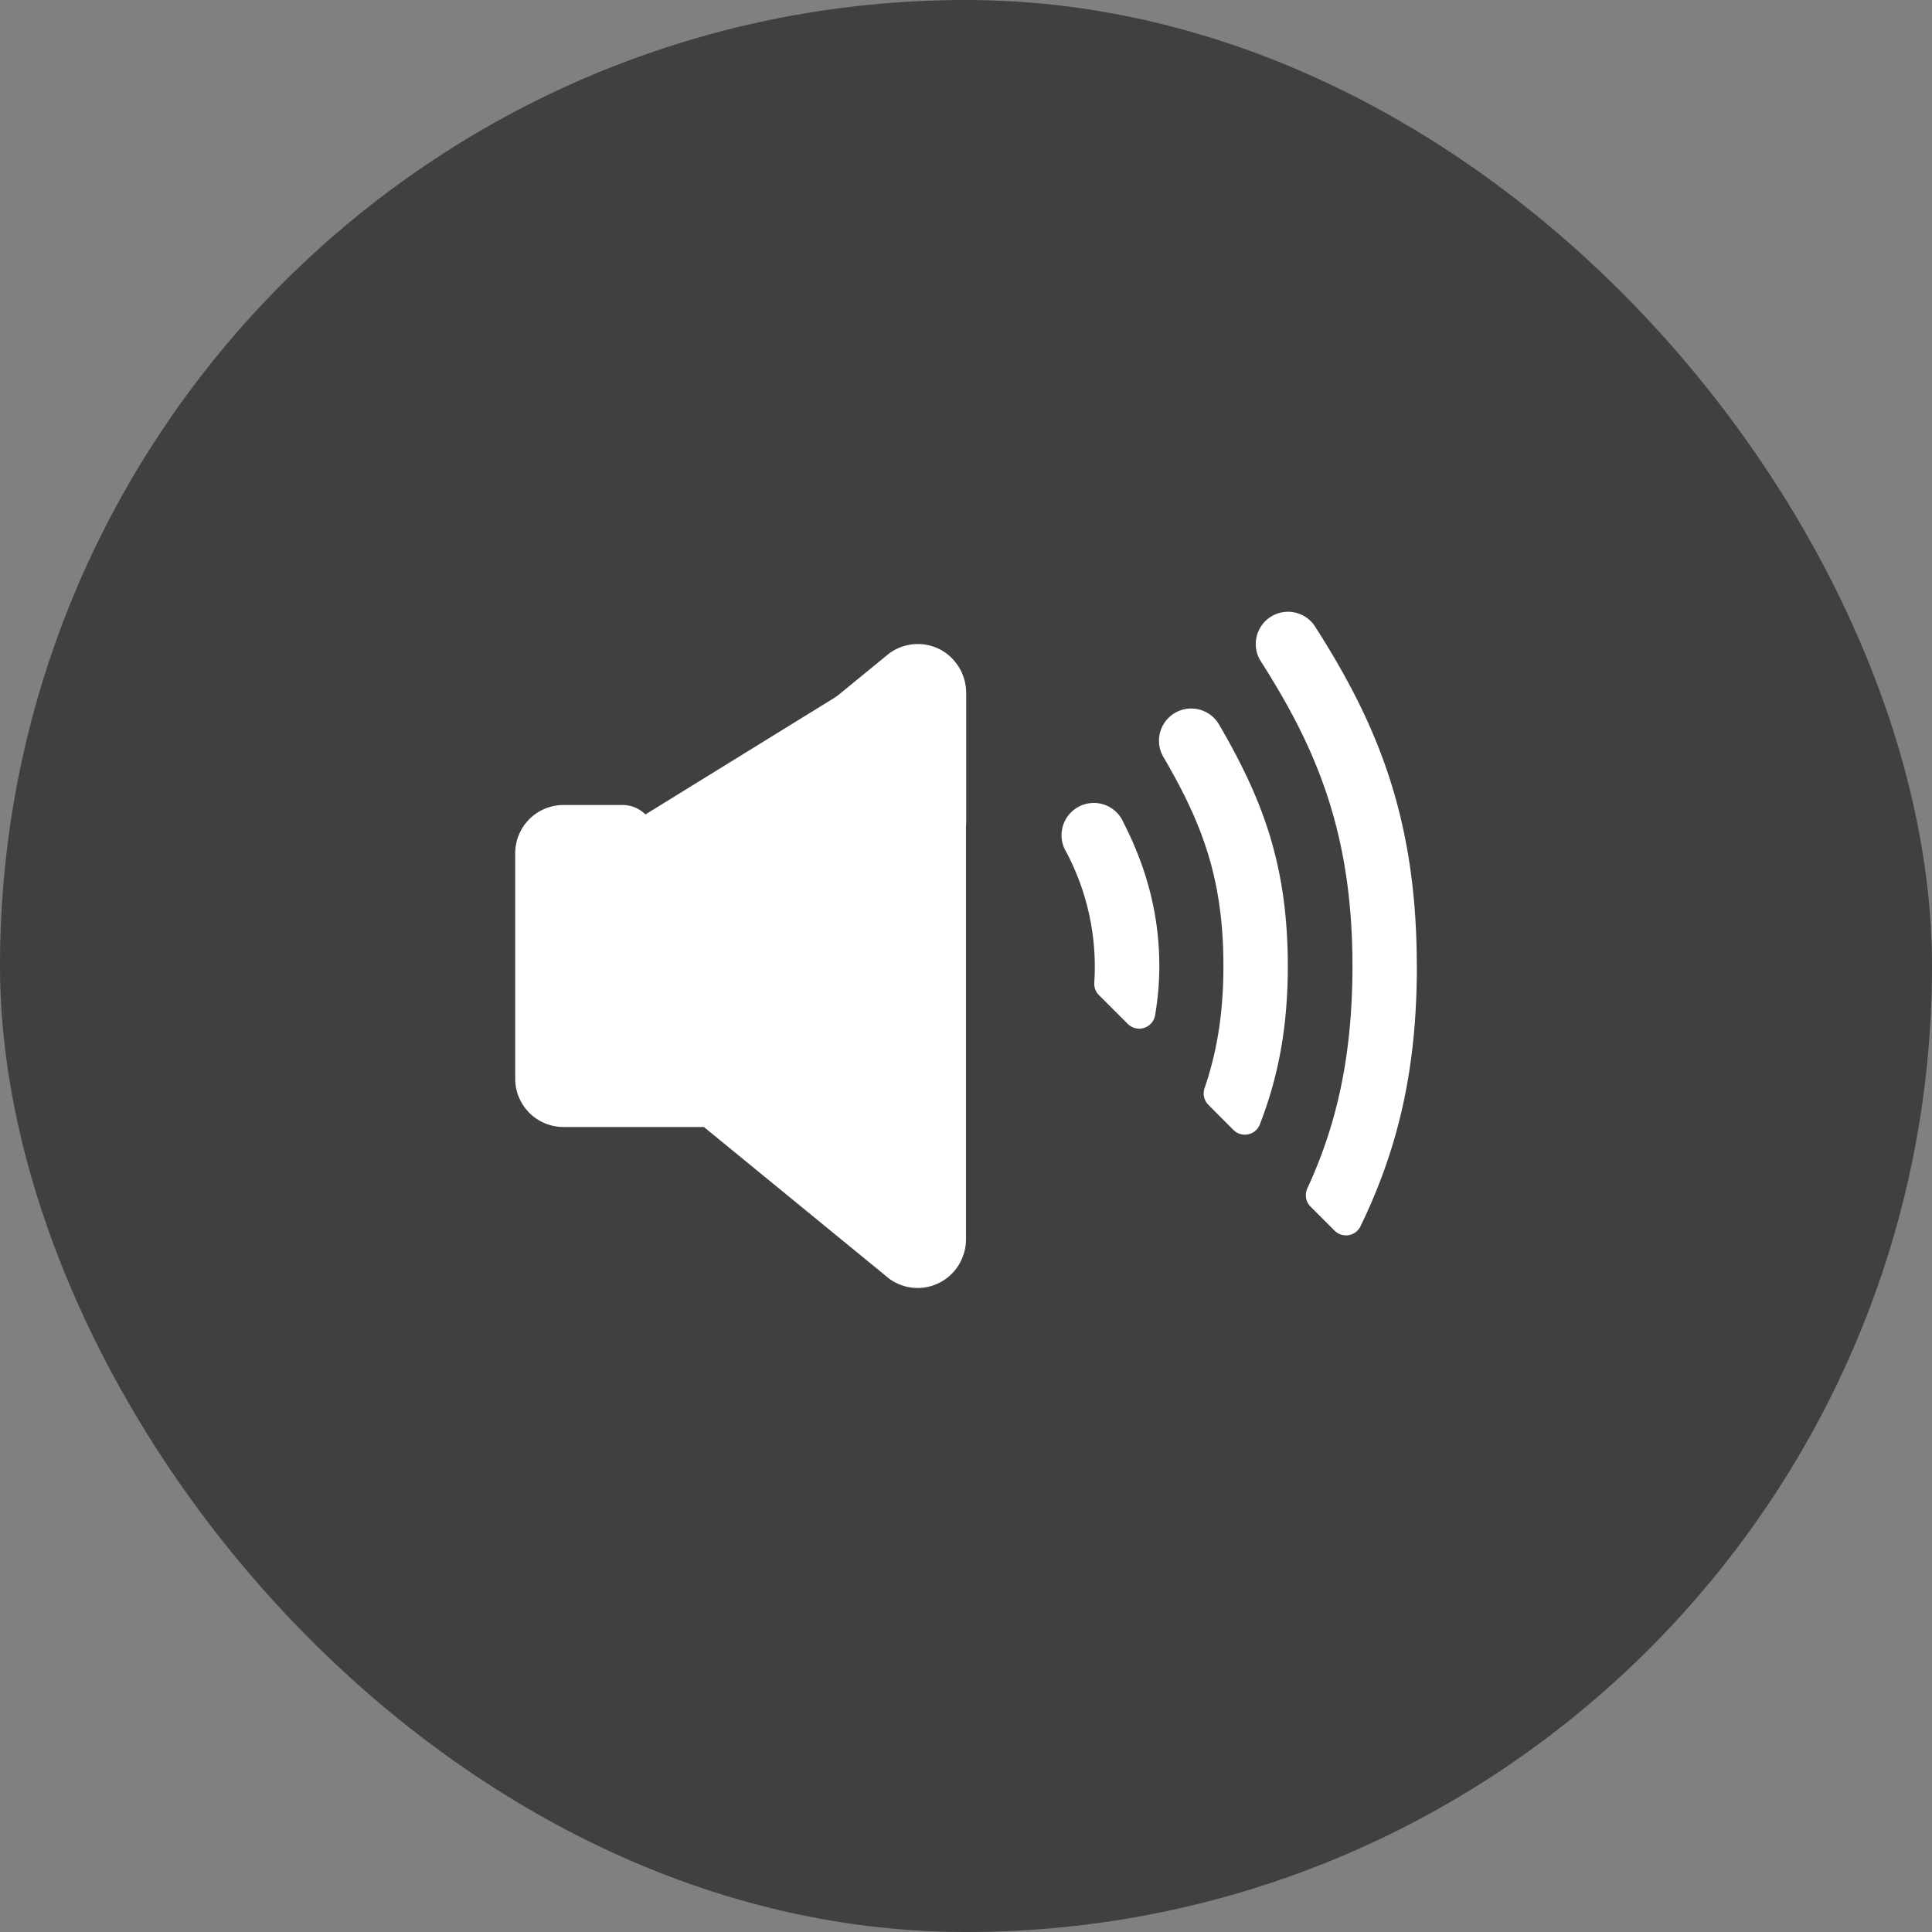
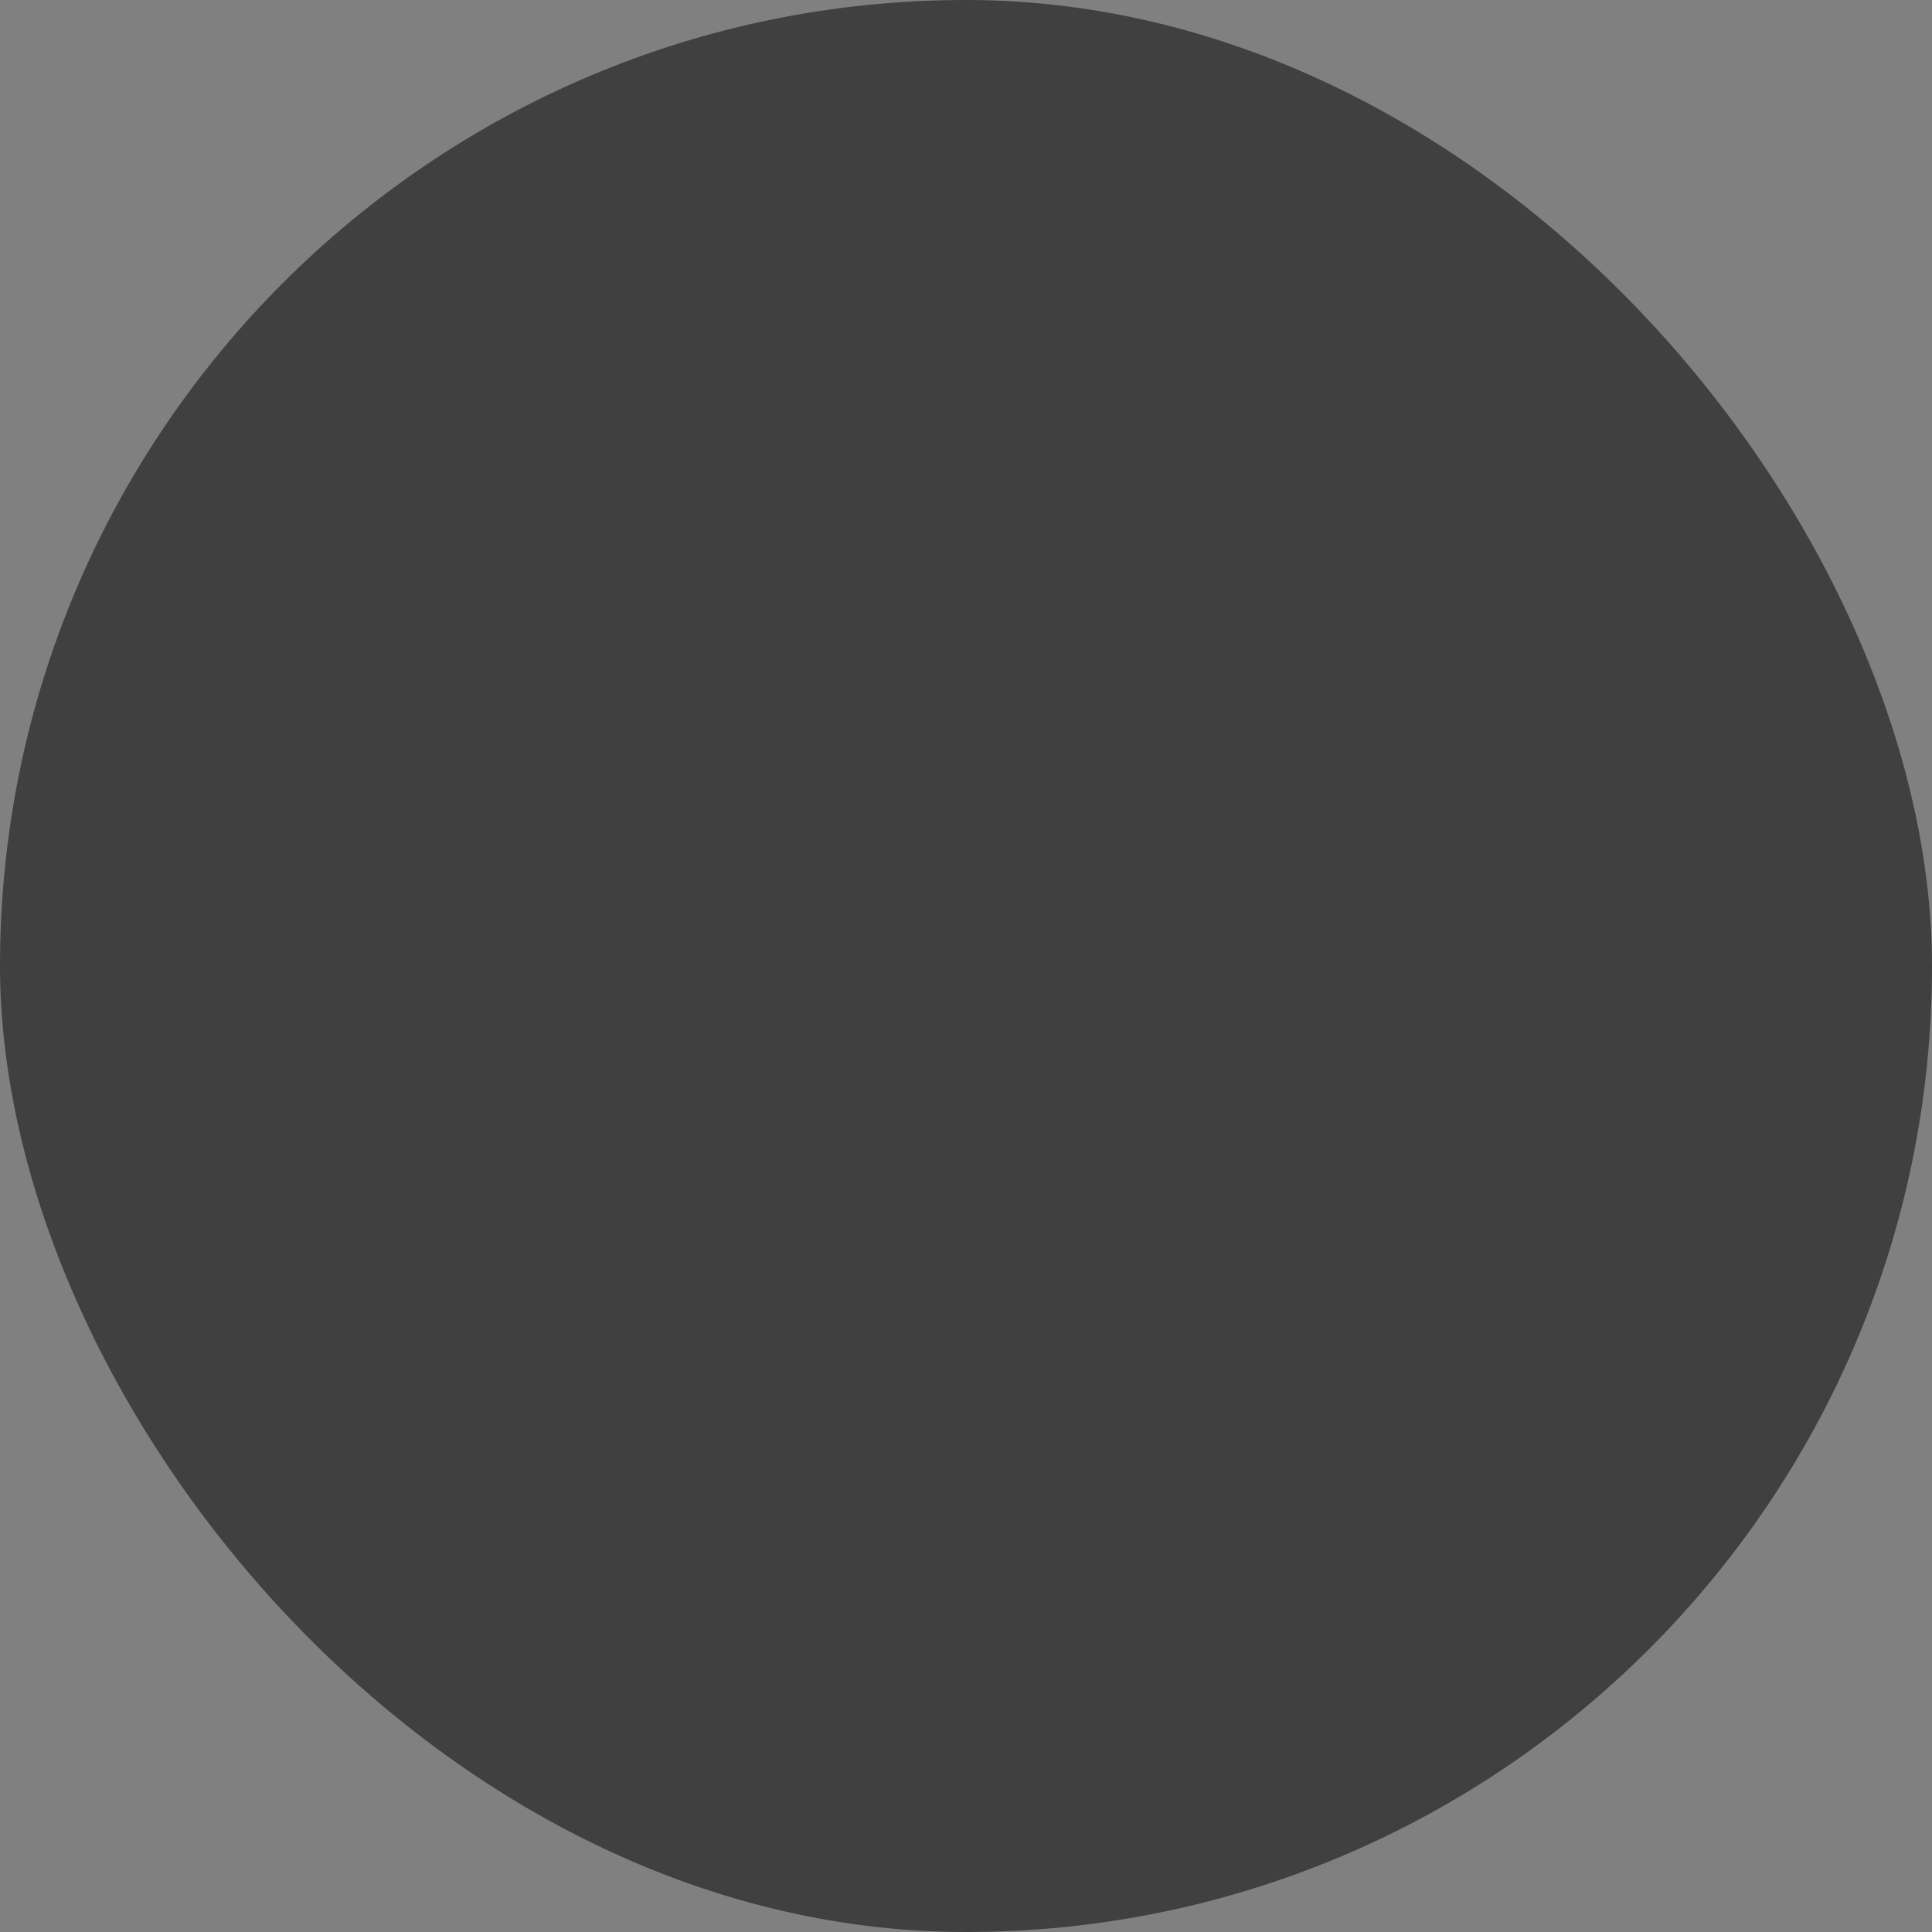
<svg xmlns="http://www.w3.org/2000/svg" width="30" height="30" fill="none">
  <rect width="100%" height="100%" fill="#808080" stroke="none" />
  <rect width="30" height="30" fill="#000" fill-opacity=".5" rx="15" />
-   <path fill="#fff" d="M14.607 10.09a.75.75 0 0 0-.799.056l-.02.016-.892.73a.25.25 0 0 0-.075.283.3.3 0 0 0 .057.087l1.698 1.698a.25.25 0 0 0 .427-.177v-2.015a.77.77 0 0 0-.396-.679" />
-   <path fill="#fff" d="M15 17.5V11l-1.5-.5-3.478 2.147a.5.5 0 0 0-.354-.147H8.75a.75.75 0 0 0-.75.75v3.5a.75.75 0 0 0 .75.75h2.18l2.875 2.353a.747.747 0 0 0 1.093-.23.77.77 0 0 0 .102-.39V17.5M18.002 15.003c0-.768-.182-1.496-.555-2.227a.501.501 0 1 0-.89.454 3.8 3.8 0 0 1 .435 2.027.25.25 0 0 0 .072.195l.45.449a.25.25 0 0 0 .422-.135q.065-.379.066-.763M19.997 15.002c0-1.6-.41-2.621-1.068-3.752a.5.5 0 0 0-.864.504c.59 1.012.932 1.868.932 3.248 0 .745-.103 1.34-.293 1.896a.25.25 0 0 0 .06.258l.389.39a.25.25 0 0 0 .41-.087c.277-.714.434-1.48.434-2.457" />
-   <path fill="#fff" d="M22 15c0-2.32-.63-3.784-1.578-5.269a.5.5 0 1 0-.844.538c.855 1.337 1.423 2.653 1.423 4.731 0 1.444-.264 2.509-.701 3.454a.25.25 0 0 0 .05.282l.372.372a.25.25 0 0 0 .404-.067c.612-1.262.875-2.51.875-4.04" />
</svg>